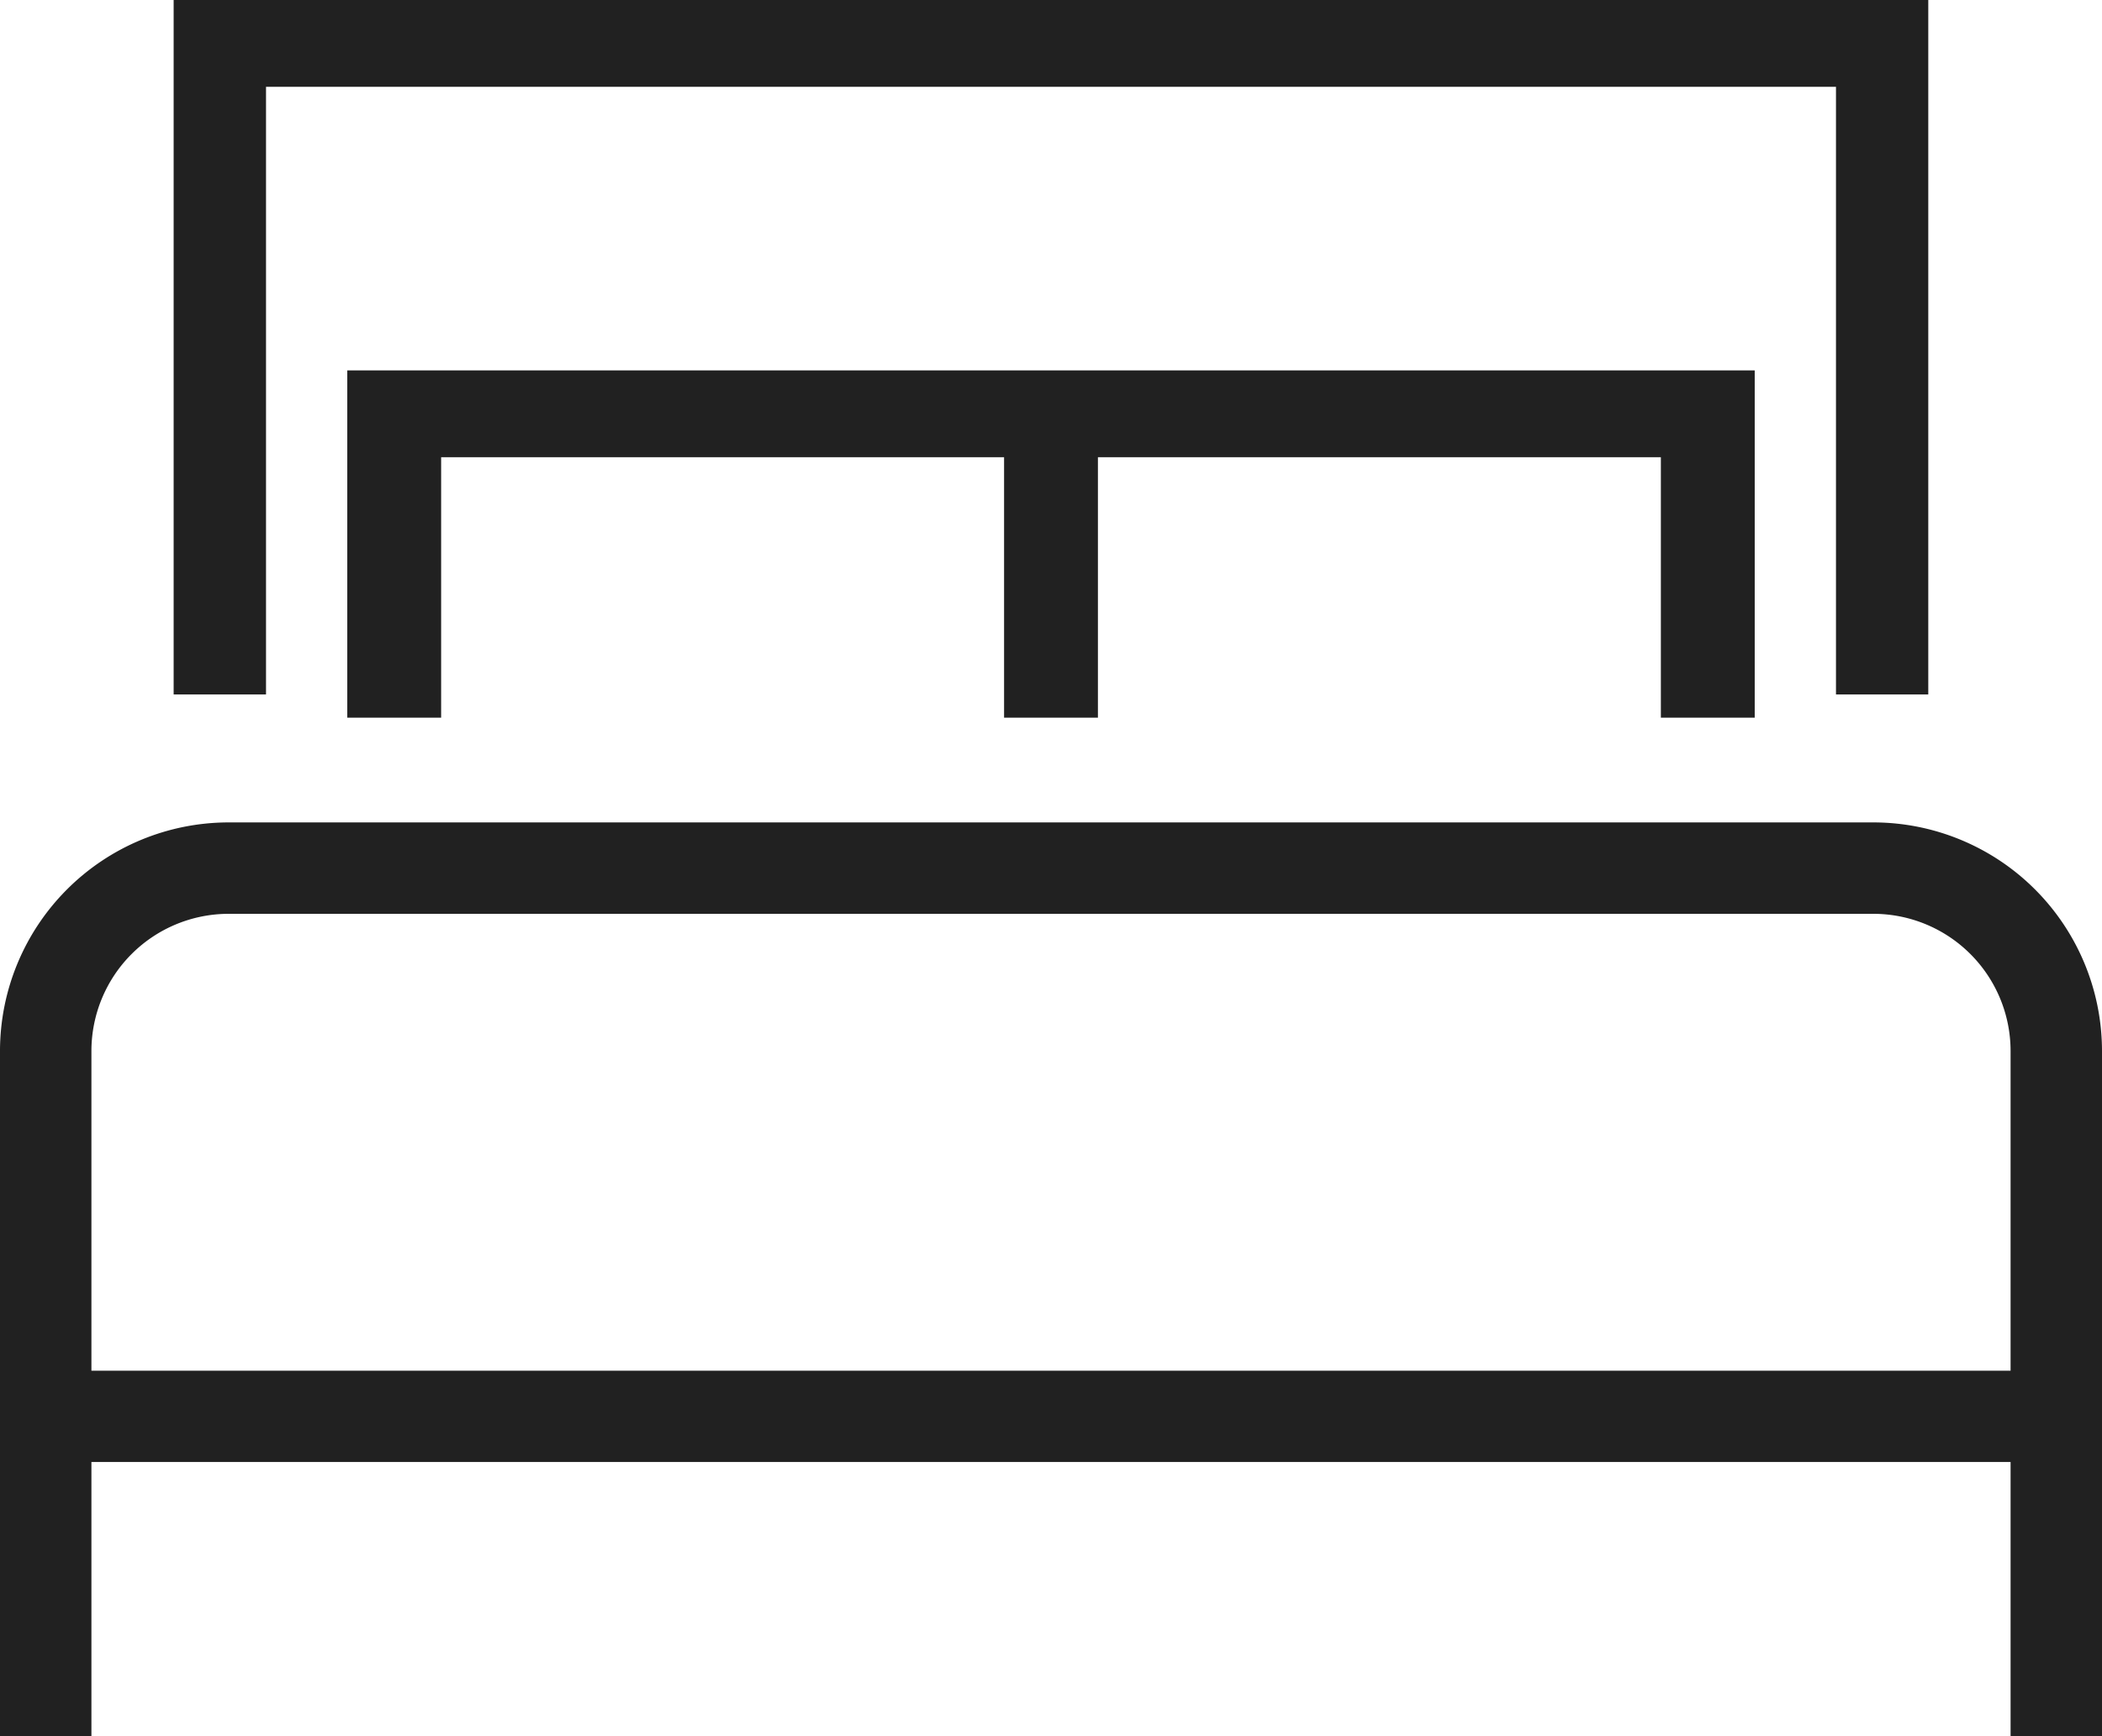
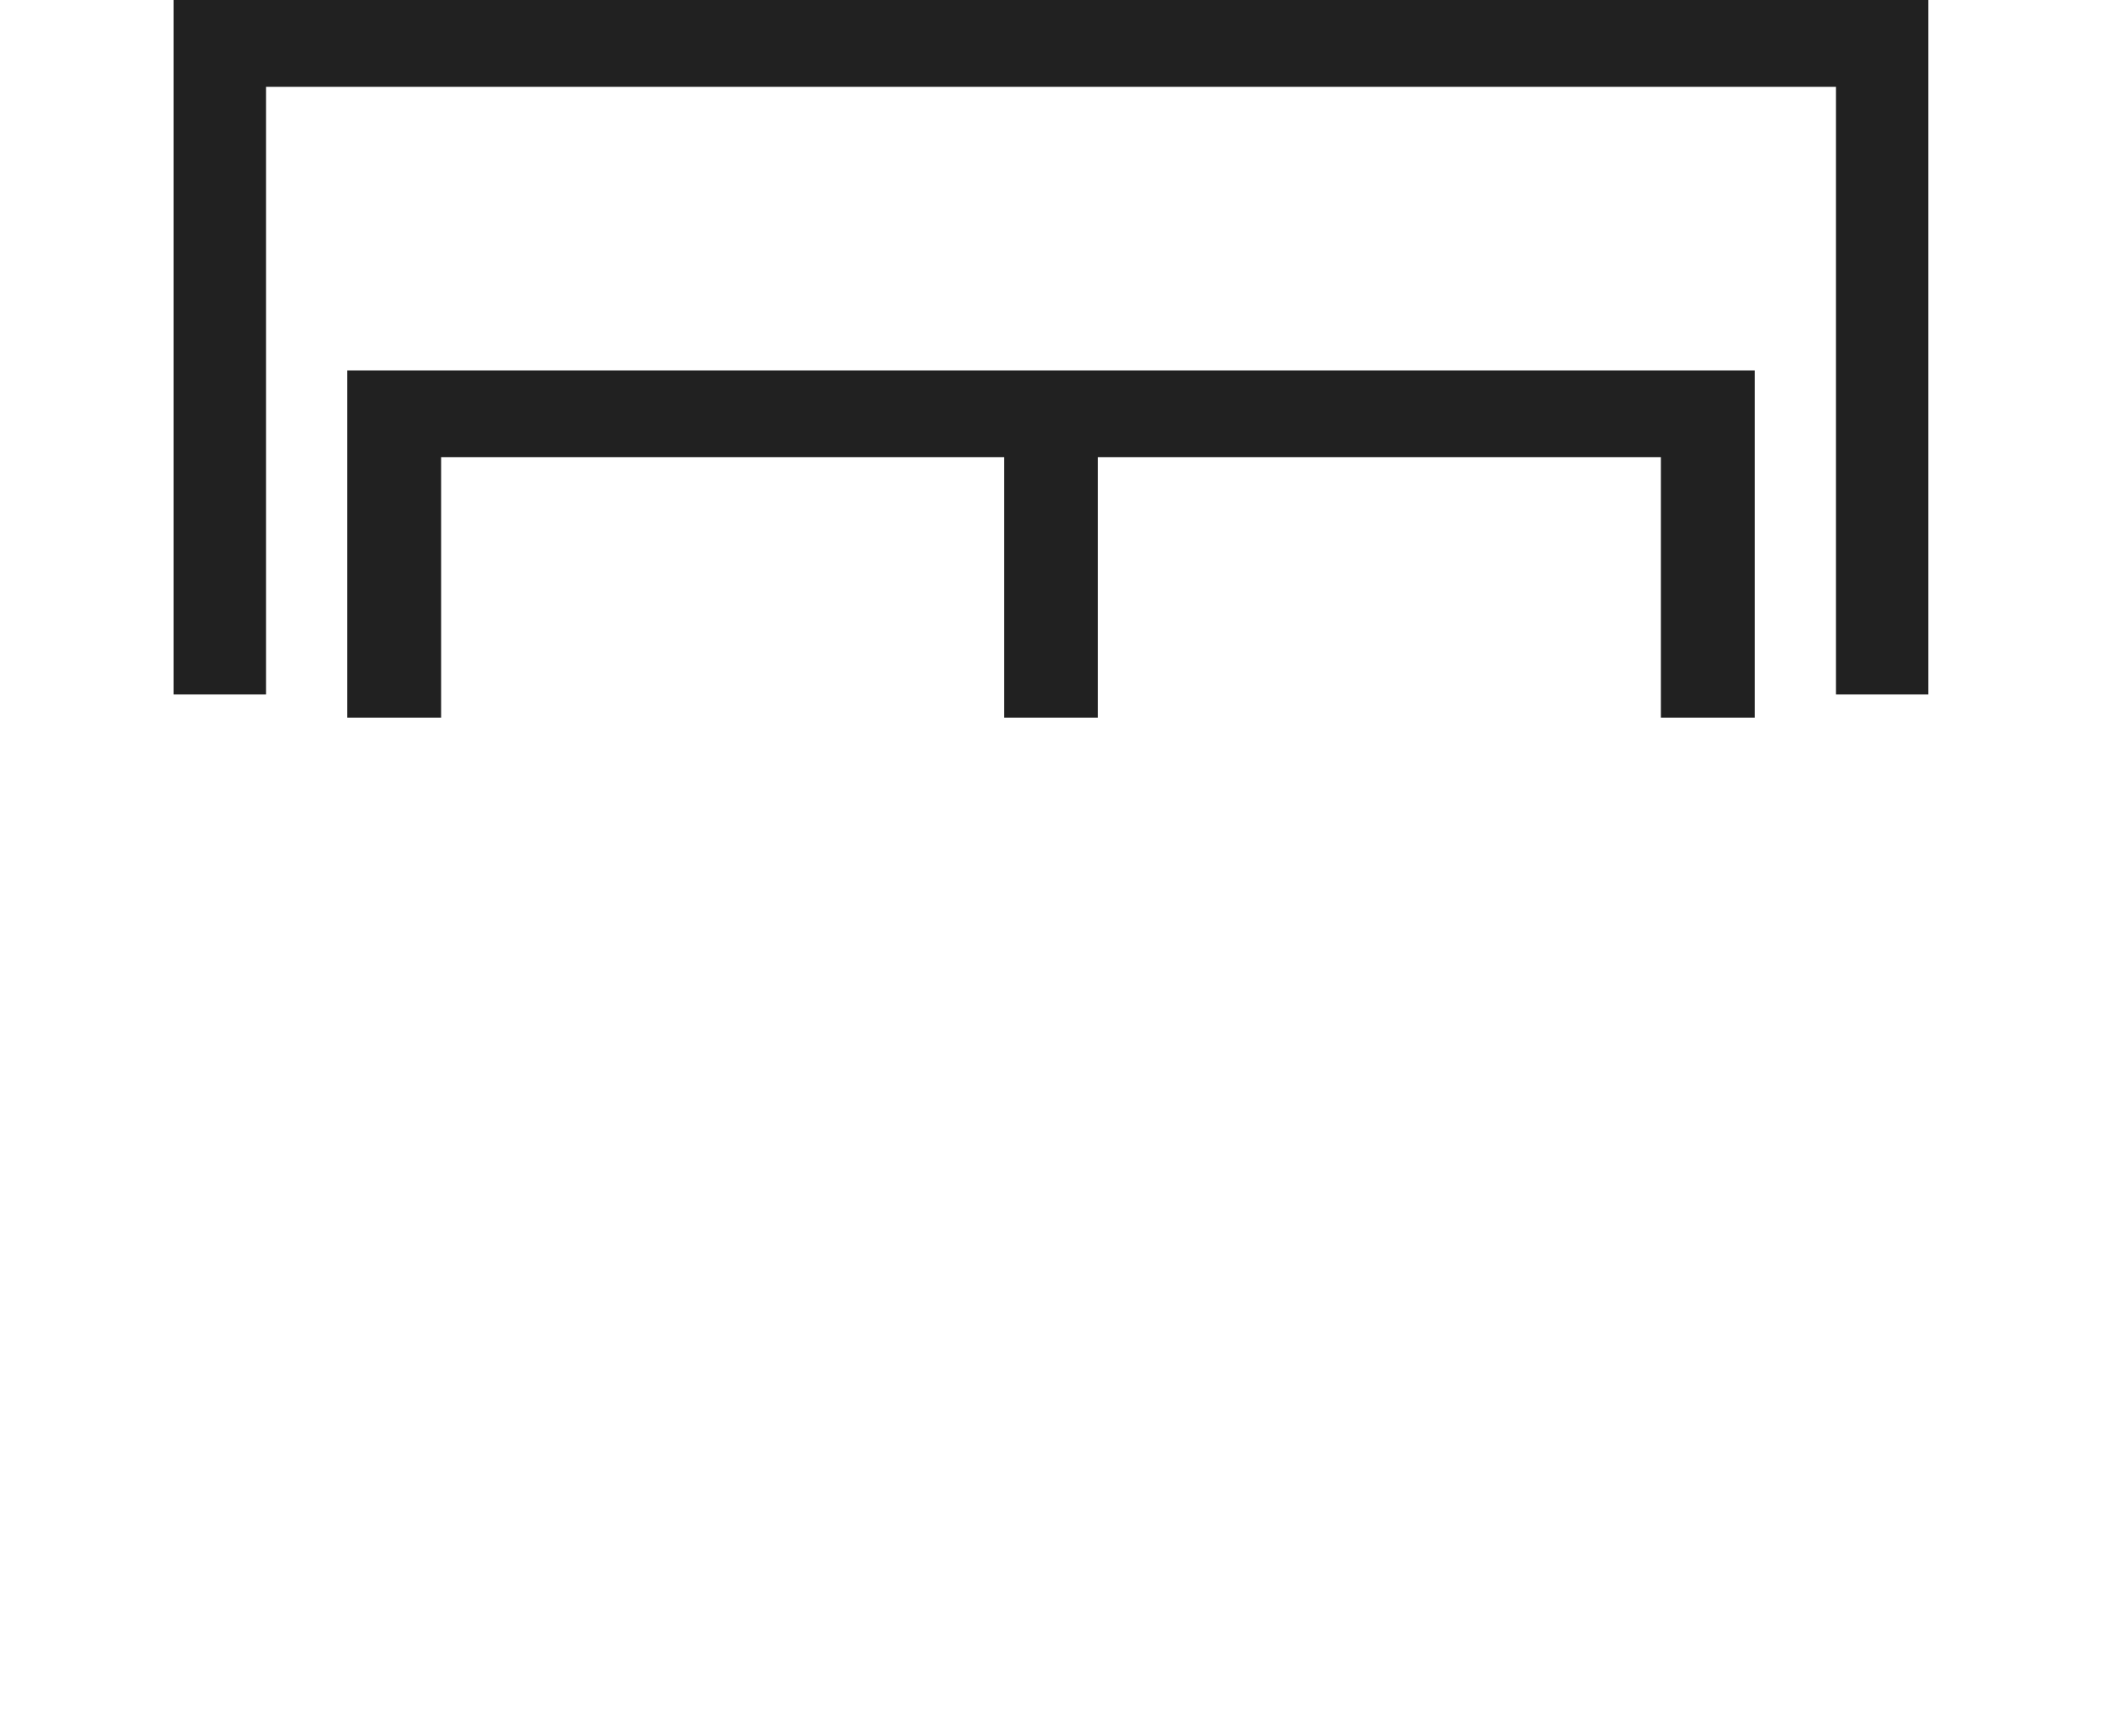
<svg xmlns="http://www.w3.org/2000/svg" id="Group_75755" data-name="Group 75755" width="24.211" height="20" viewBox="0 0 24.211 20">
  <defs>
    <clipPath id="clip-path">
-       <rect id="Rectangle_35374" data-name="Rectangle 35374" width="24.211" height="20" fill="none" />
-     </clipPath>
+       </clipPath>
  </defs>
  <path id="Path_50454" data-name="Path 50454" d="M2,0V8H3.064V1H21.147V8H22.21V0Z" fill="#212121" />
  <path id="Path_50455" data-name="Path 50455" d="M20.211,8V4H4V8H5.081V5h6.484V8h1.081V5H19.13V8Z" transform="translate(0 0.267)" fill="#212121" />
  <g id="Group_75754" data-name="Group 75754">
    <g id="Group_75753" data-name="Group 75753" clip-path="url(#clip-path)">
      <path id="Path_50456" data-name="Path 50456" d="M21.579,9H2.632A2.635,2.635,0,0,0,0,11.632v7.895H1.053V16.368H23.158v3.158h1.053V11.632A2.635,2.635,0,0,0,21.579,9M1.053,15.316V11.632a1.581,1.581,0,0,1,1.579-1.579H21.579a1.581,1.581,0,0,1,1.579,1.579v3.684Z" transform="translate(0 0.474)" fill="#212121" />
    </g>
  </g>
</svg>